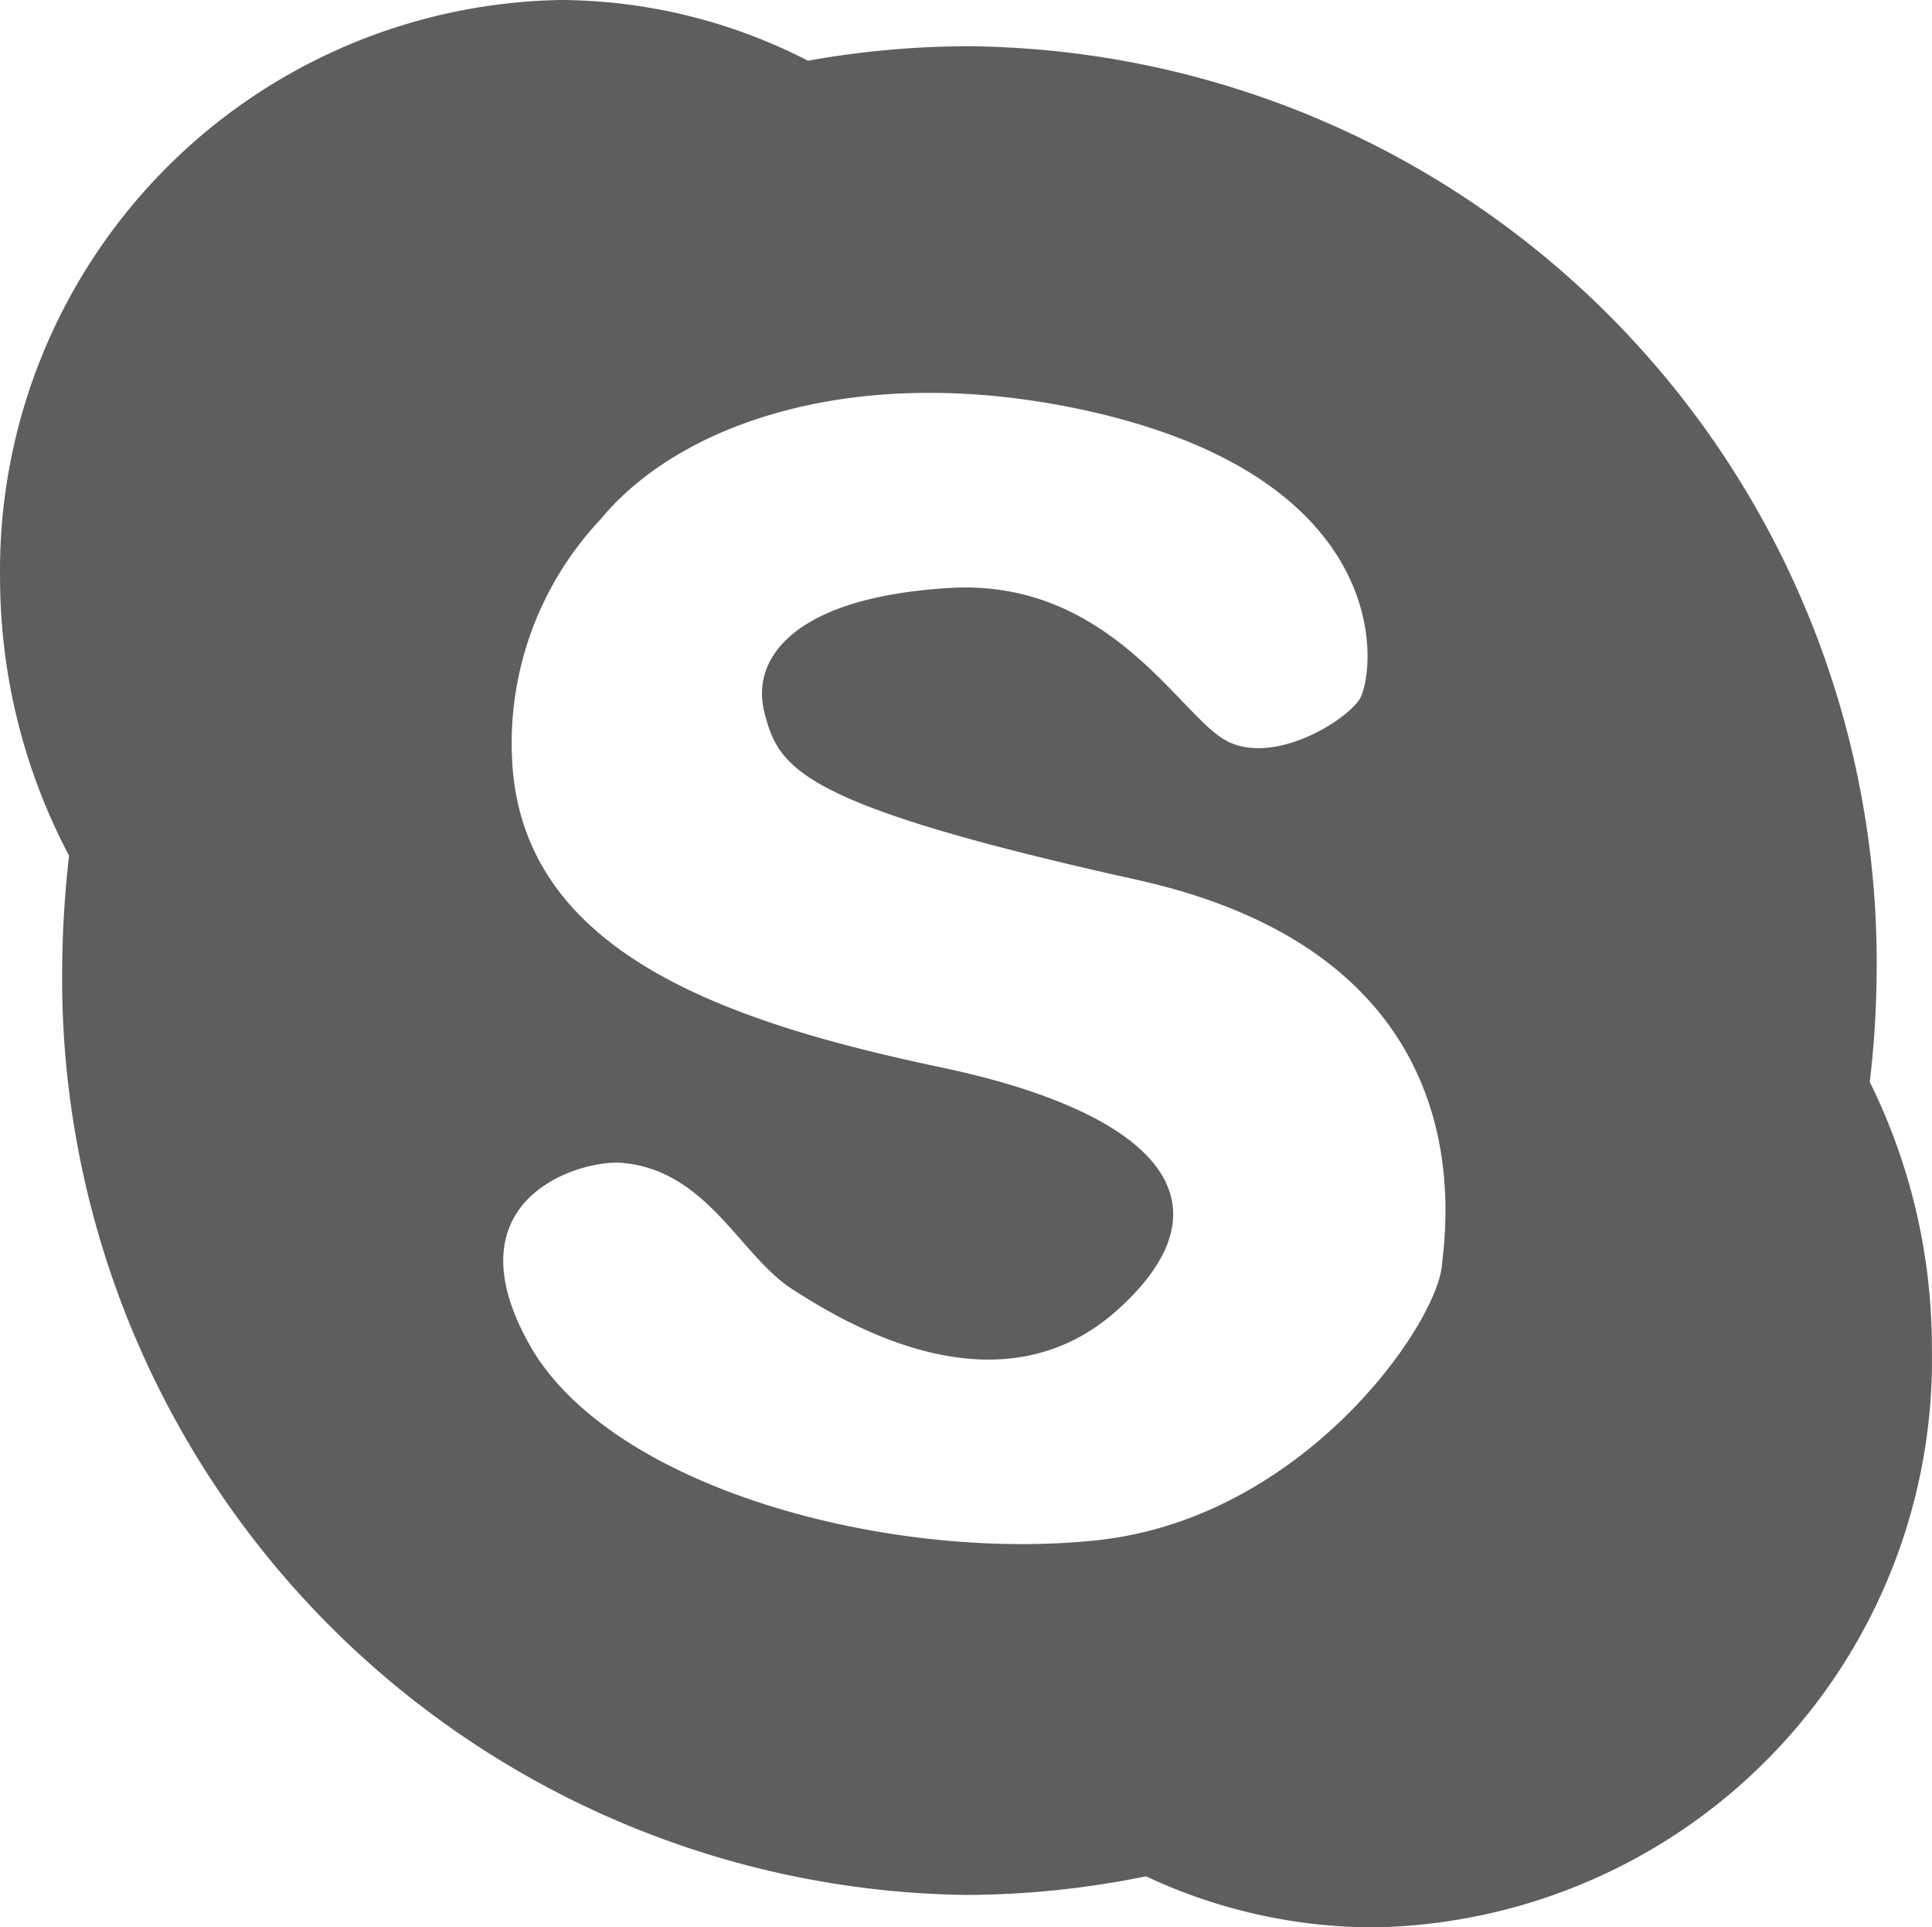
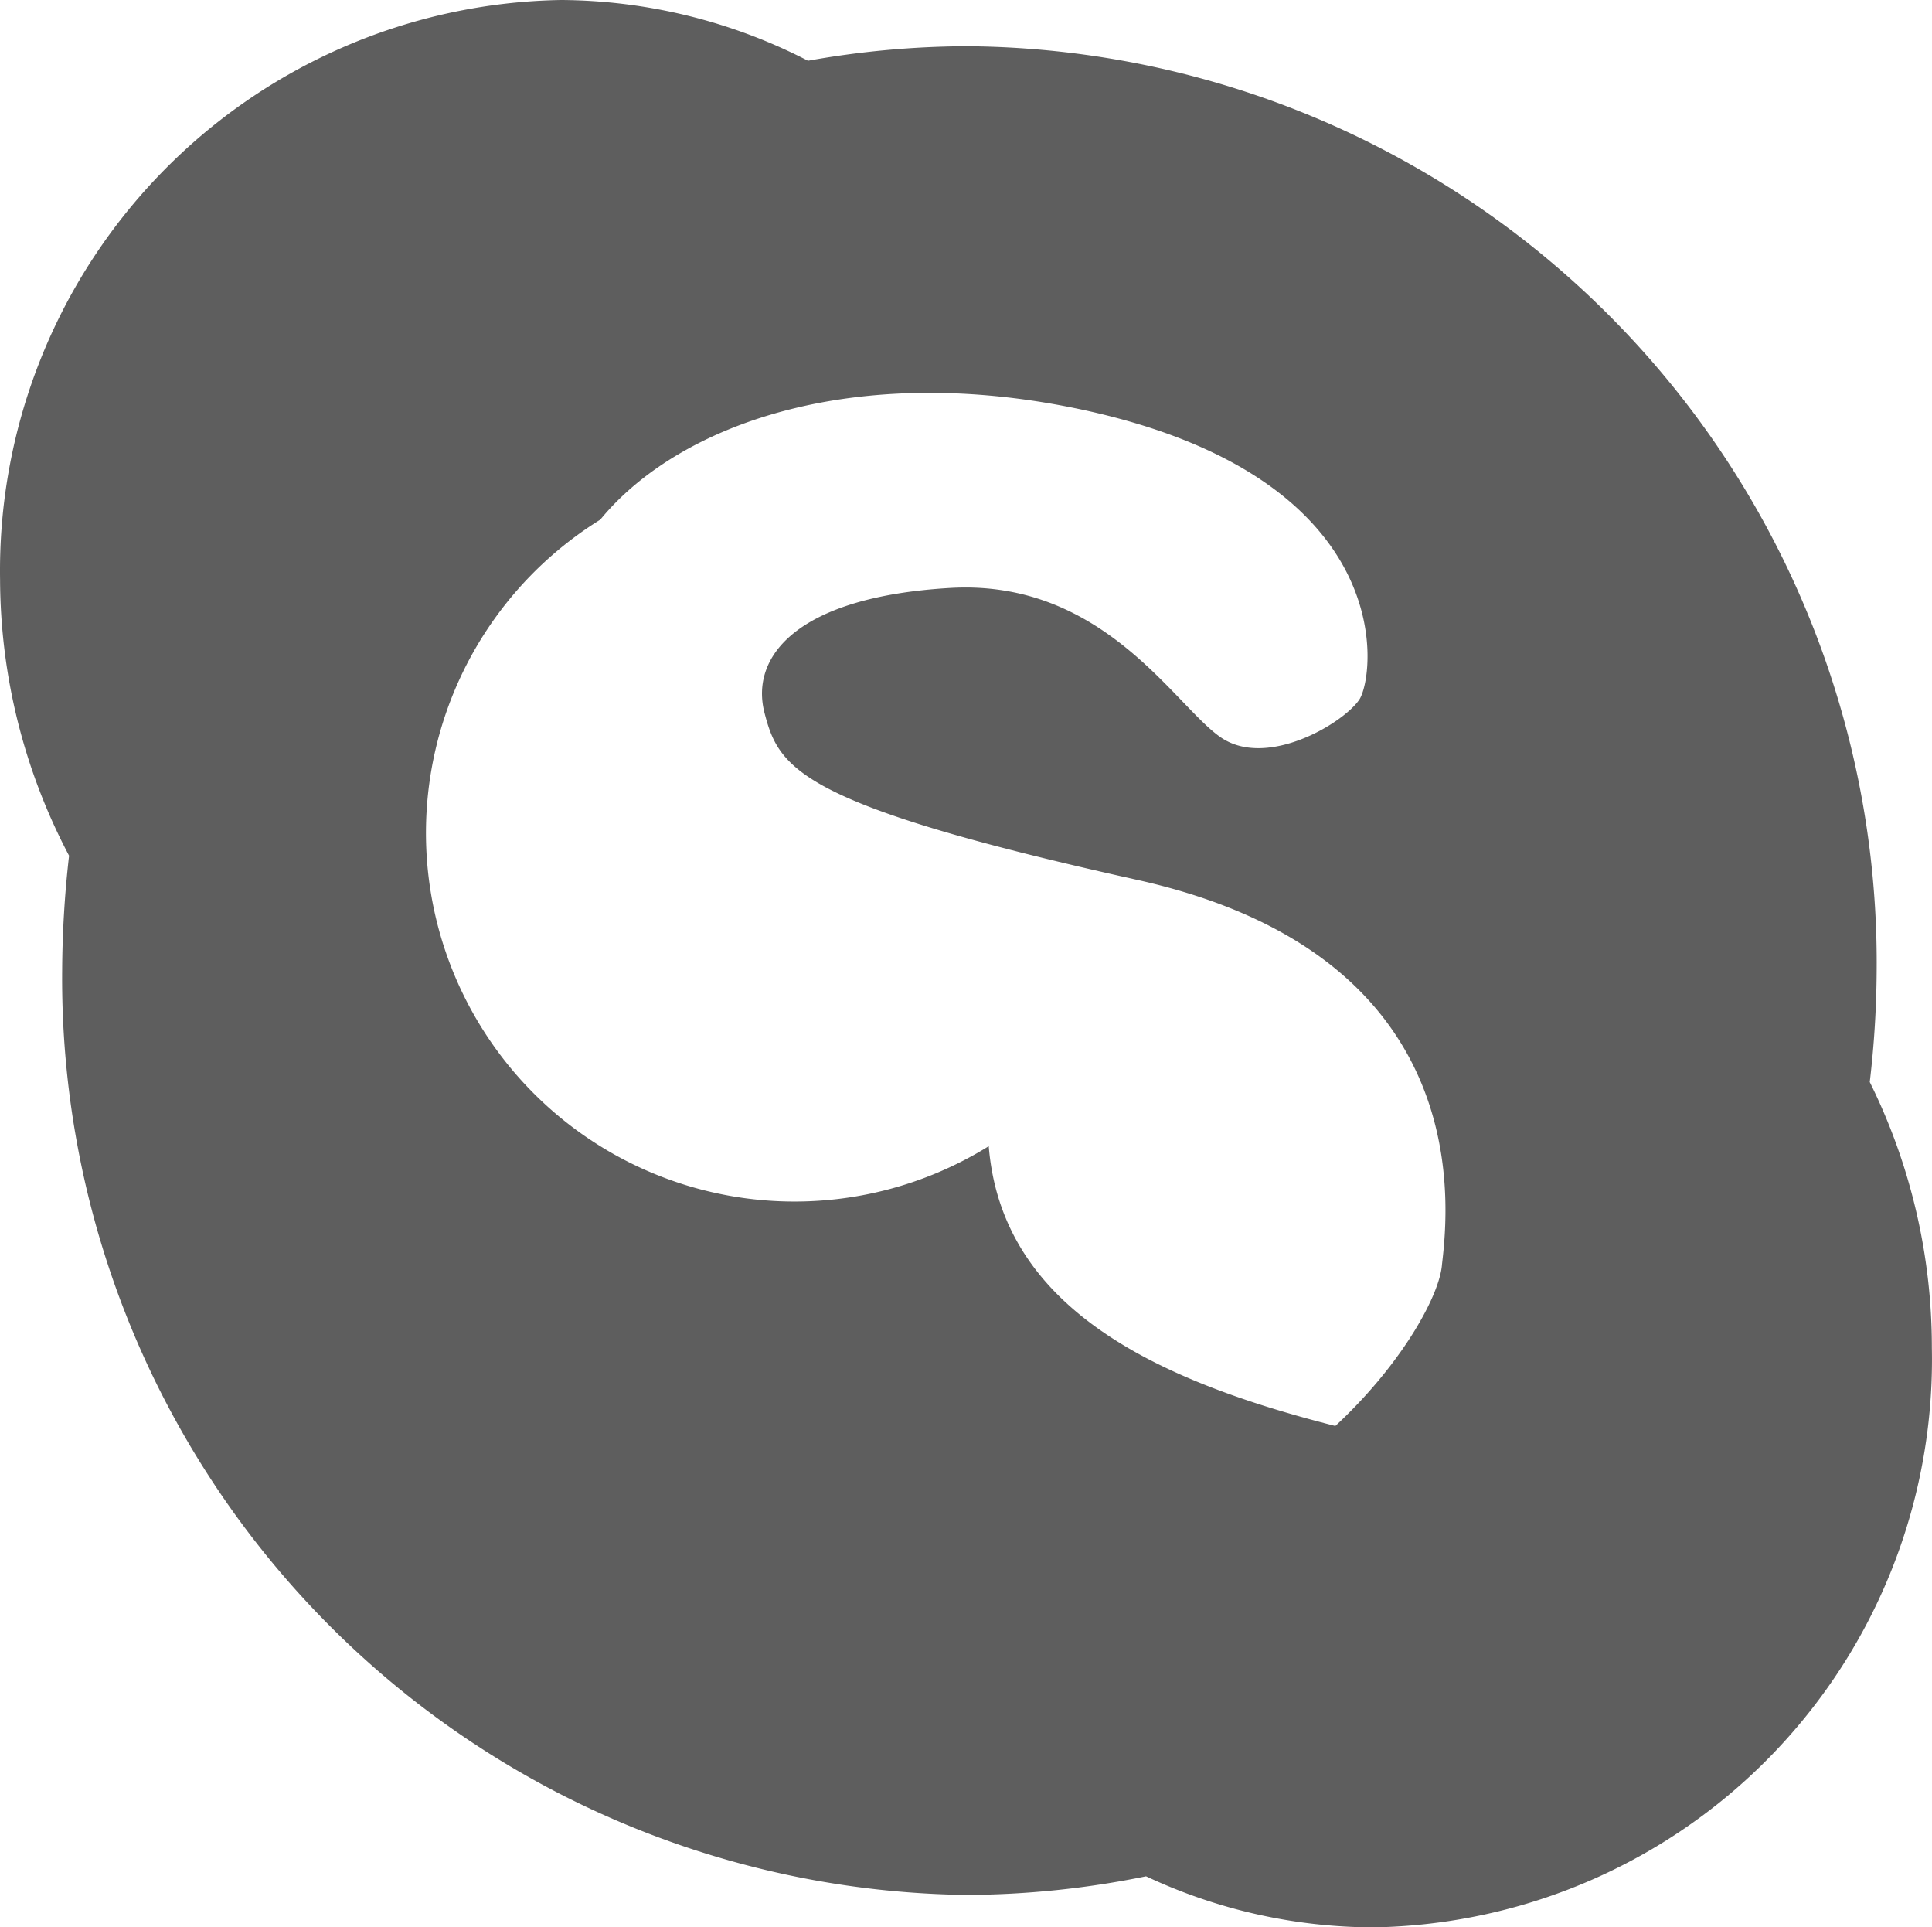
<svg xmlns="http://www.w3.org/2000/svg" width="28.003" height="27.93" viewBox="0 0 28.003 27.93">
-   <path id="路径_79" data-name="路径 79" d="M27.1,15.68a14.38,14.38,0,0,0,.1-1.62A13.28,13.28,0,0,0,14,.67a13.27,13.27,0,0,0-2.29.21A7.9,7.9,0,0,0,8.13,0,8.27,8.27,0,0,0,0,8.4a8.63,8.63,0,0,0,1,4,15.25,15.25,0,0,0-.1,1.66A13.28,13.28,0,0,0,14,27.46a13.2,13.2,0,0,0,2.61-.27,7.78,7.78,0,0,0,3.3.74A8.23,8.23,0,0,0,28,19.53a8.66,8.66,0,0,0-.9-3.85Zm-6.2,2.64c-.06.86-2,3.68-5,4s-7.06-.75-8.23-2.84.7-2.67,1.33-2.63c1.25.1,1.72,1.34,2.48,1.83s3,1.86,4.73.29.52-2.85-2.56-3.5-6-1.63-6.22-4.33A4.73,4.73,0,0,1,8.7,7.53c1.14-1.39,3.7-2.3,7-1.59,4.61,1,4.23,3.86,4,4.2s-1.33,1-2,.55S16,8.39,13.77,8.52s-2.9,1-2.69,1.81.49,1.33,5.4,2.42S21,17.46,20.9,18.32Z" transform="translate(0.001)" fill="#5e5e5e" />
+   <path id="路径_79" data-name="路径 79" d="M27.1,15.68a14.38,14.38,0,0,0,.1-1.62A13.28,13.28,0,0,0,14,.67a13.27,13.27,0,0,0-2.29.21A7.9,7.9,0,0,0,8.13,0,8.27,8.27,0,0,0,0,8.4a8.63,8.63,0,0,0,1,4,15.25,15.25,0,0,0-.1,1.66A13.28,13.28,0,0,0,14,27.46a13.2,13.2,0,0,0,2.61-.27,7.78,7.78,0,0,0,3.3.74A8.23,8.23,0,0,0,28,19.53a8.66,8.66,0,0,0-.9-3.85Zm-6.2,2.64c-.06.86-2,3.68-5,4c1.25.1,1.72,1.34,2.48,1.83s3,1.86,4.73.29.52-2.85-2.56-3.5-6-1.63-6.22-4.33A4.73,4.73,0,0,1,8.7,7.53c1.14-1.39,3.7-2.3,7-1.59,4.61,1,4.23,3.86,4,4.2s-1.33,1-2,.55S16,8.39,13.77,8.52s-2.9,1-2.69,1.81.49,1.33,5.4,2.42S21,17.46,20.9,18.32Z" transform="translate(0.001)" fill="#5e5e5e" />
</svg>